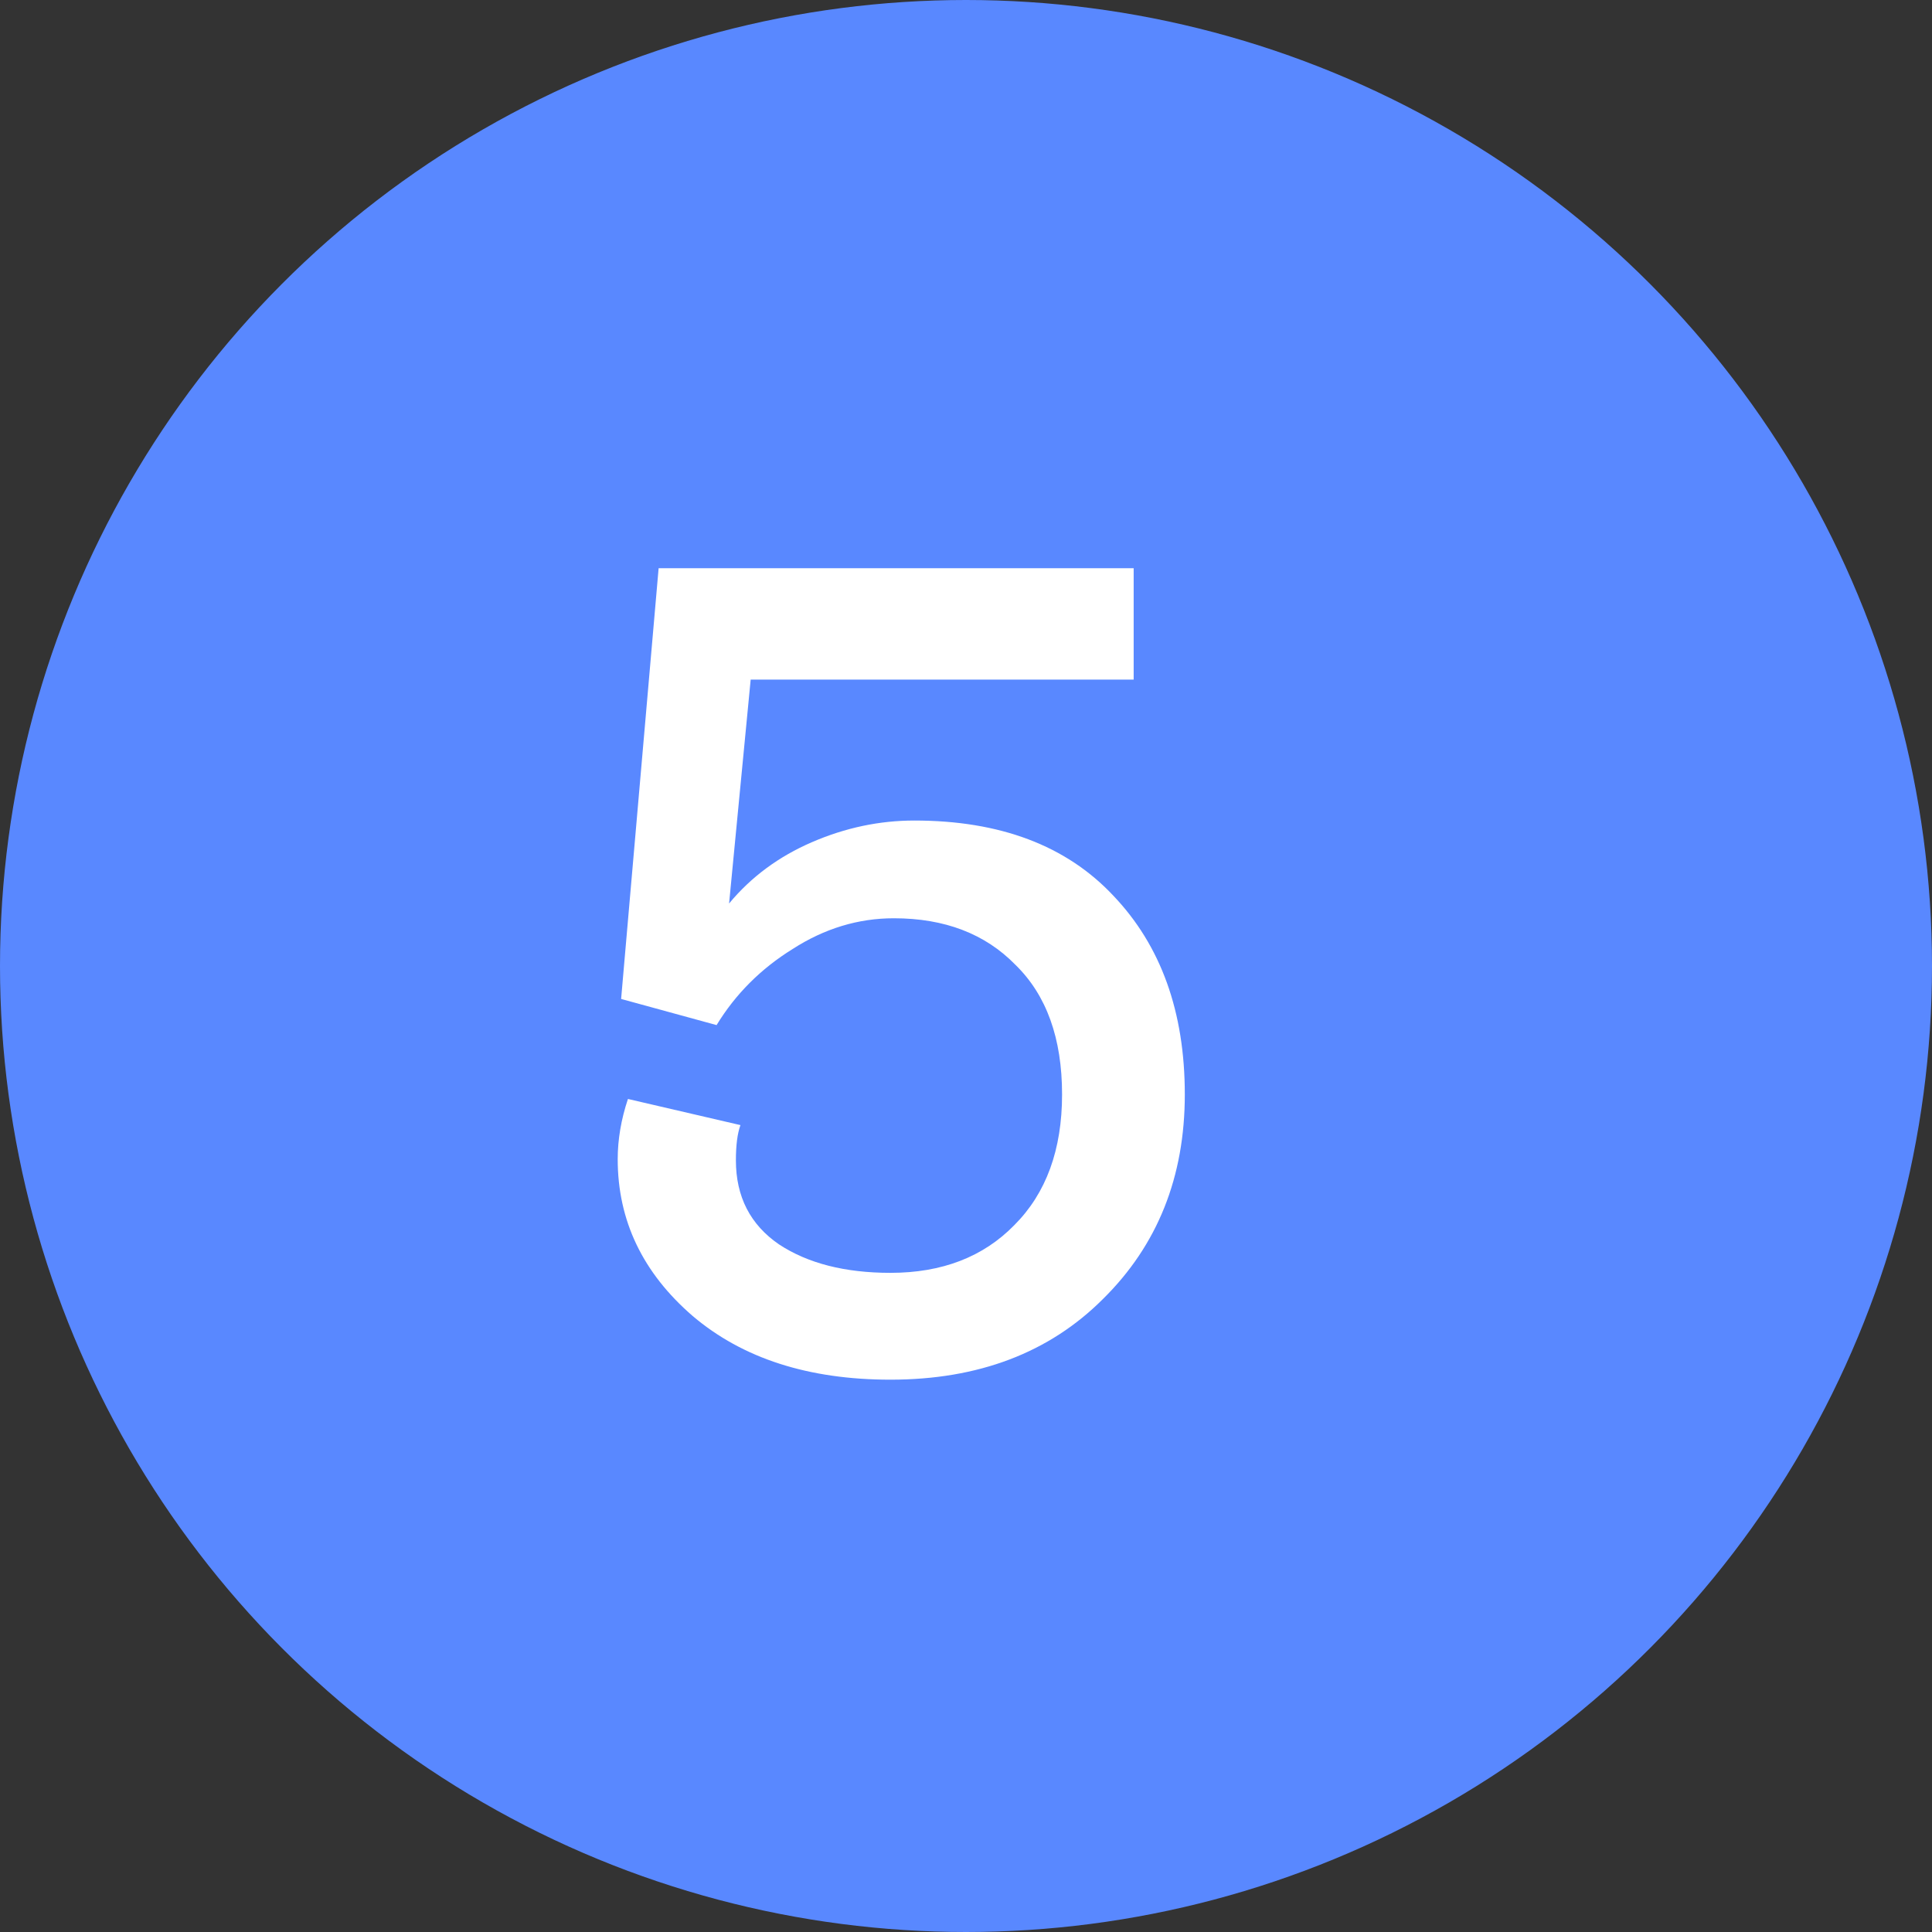
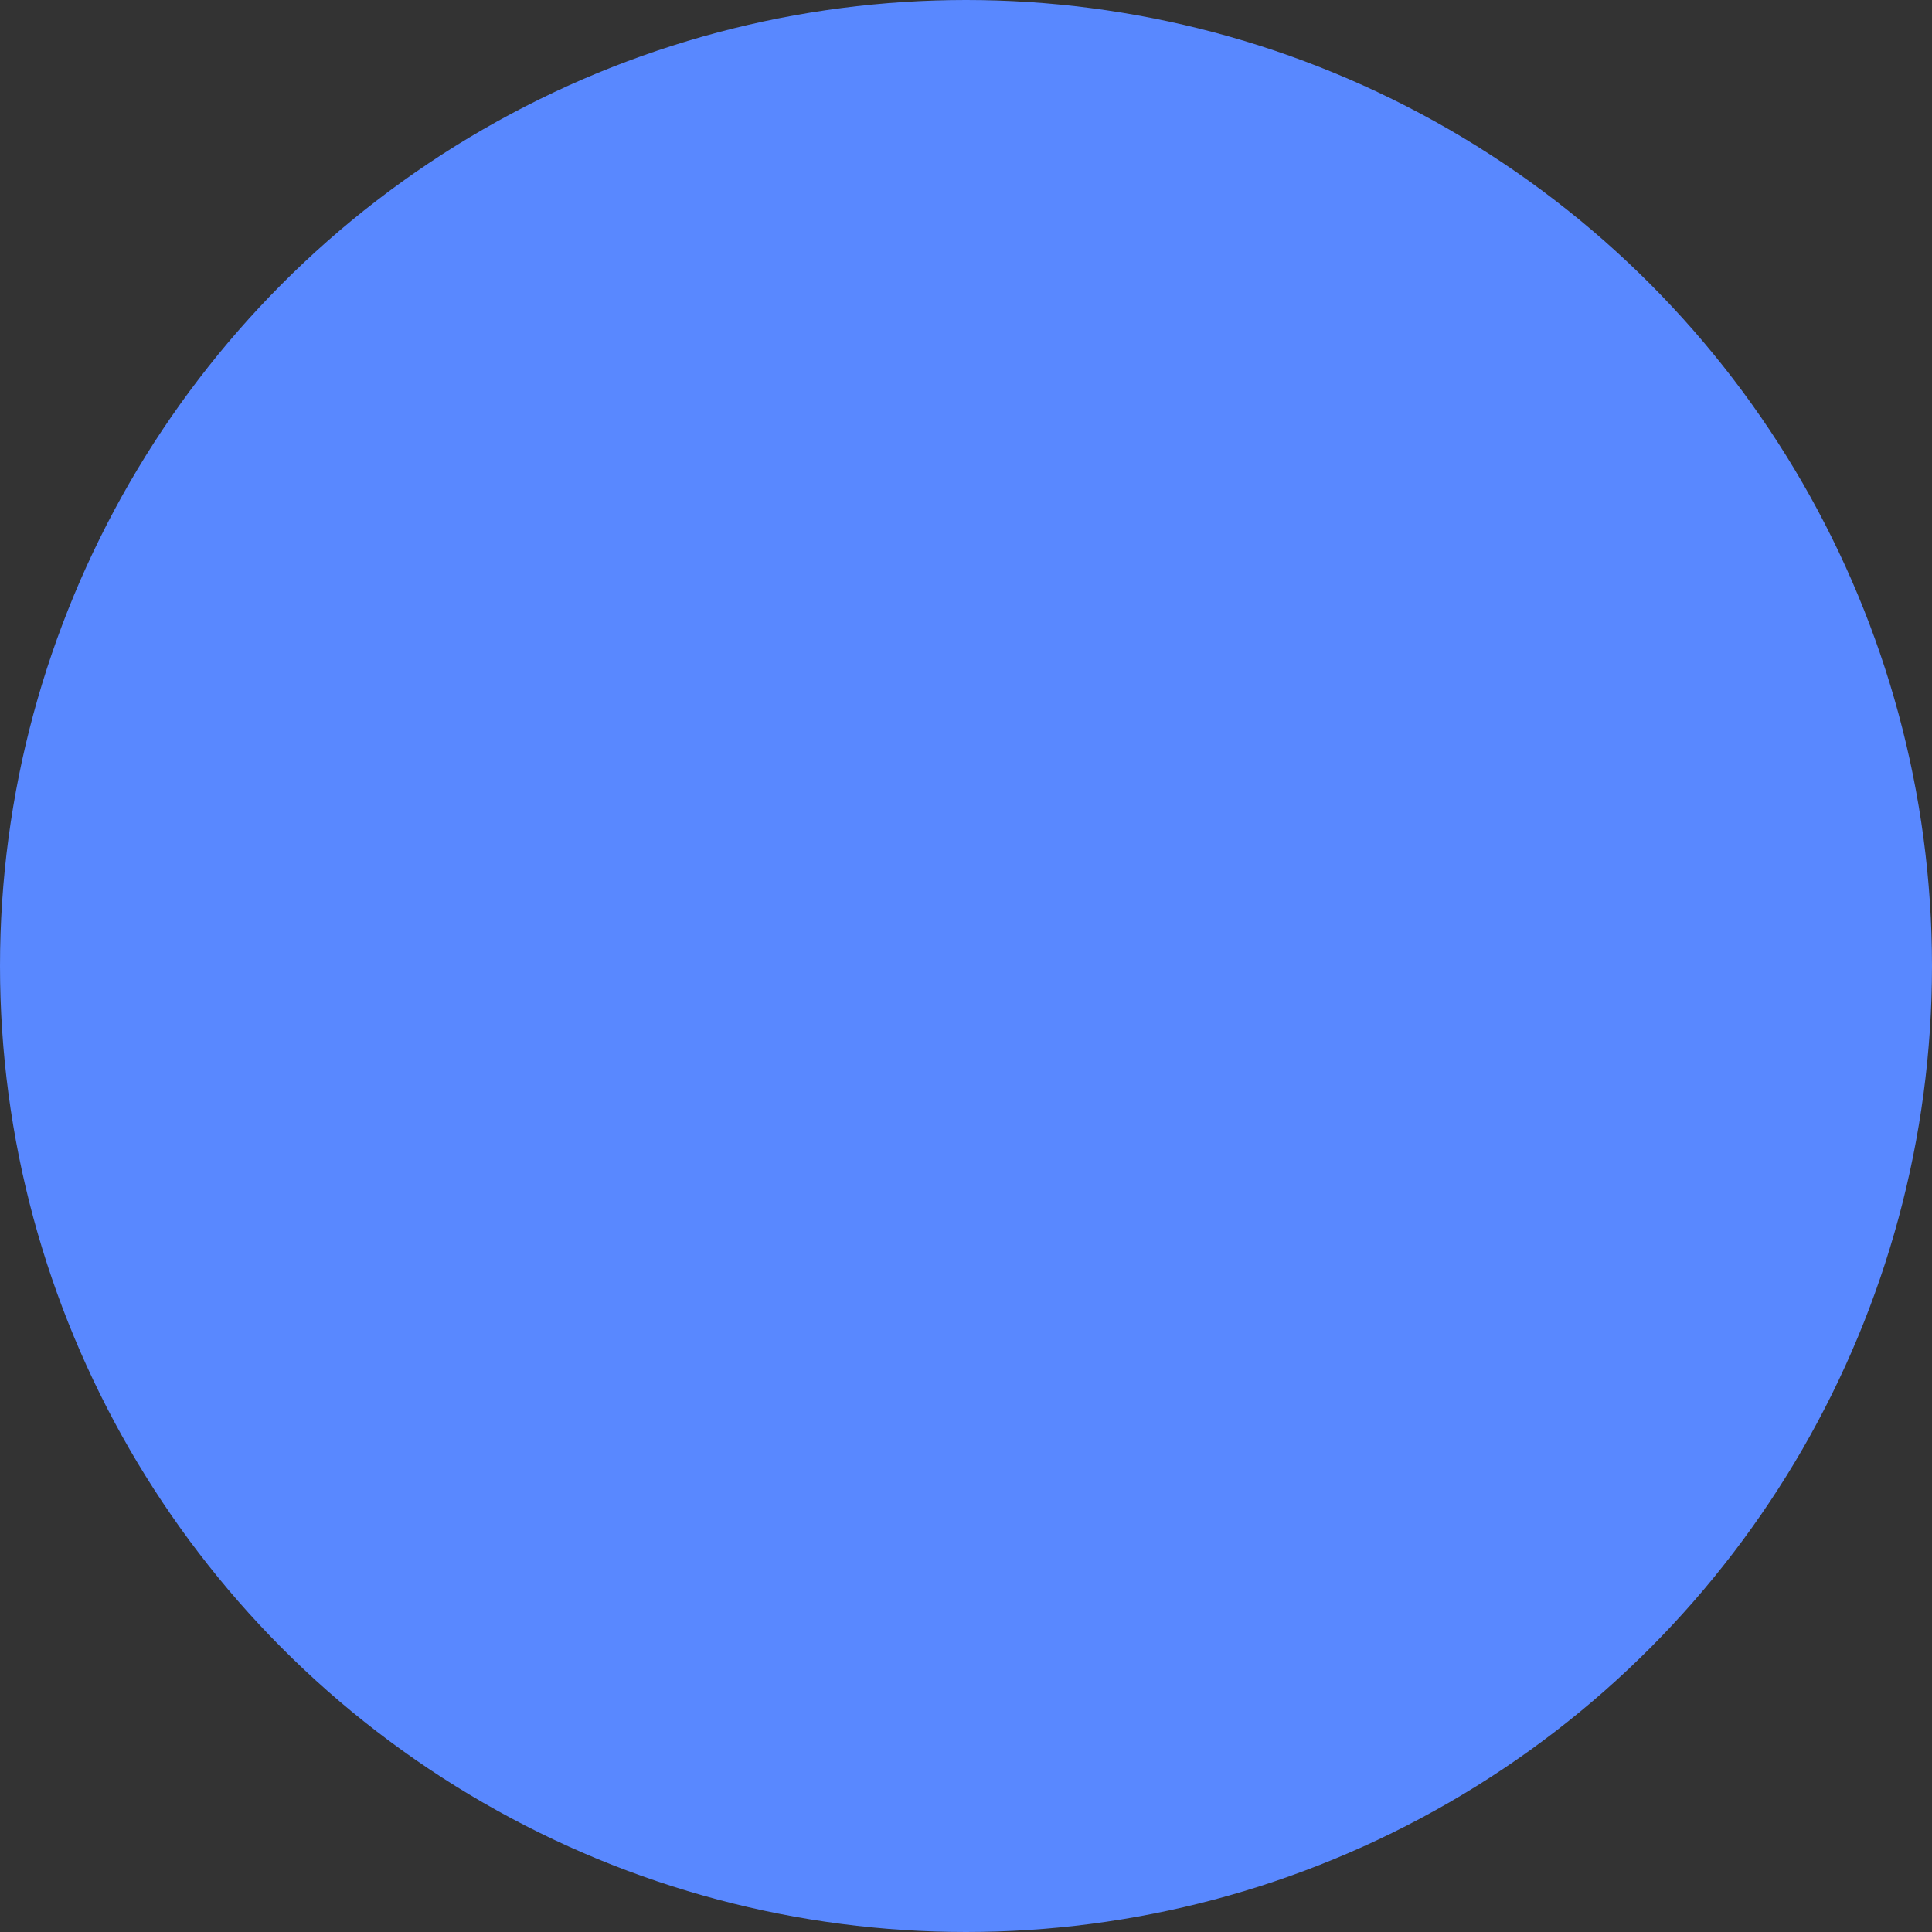
<svg xmlns="http://www.w3.org/2000/svg" width="51" height="51" viewBox="0 0 51 51" fill="none">
  <rect x="0" y="0" width="51" height="51" fill="#333333" stroke="none" />
  <circle cx="25.5" cy="25.5" r="24.75" transform="rotate(-180 25.5 25.5)" fill="#5988FF" stroke="#5988FF" stroke-width="1.5" />
-   <path d="M16.396 26.37L17.386 15H29.926V17.94H19.816L19.246 23.85C19.826 23.15 20.556 22.61 21.436 22.23C22.316 21.85 23.216 21.66 24.136 21.66C26.396 21.66 28.146 22.32 29.386 23.64C30.646 24.96 31.276 26.71 31.276 28.89C31.276 31.07 30.556 32.87 29.116 34.29C27.696 35.71 25.826 36.42 23.506 36.42C21.346 36.42 19.606 35.86 18.286 34.74C16.966 33.6 16.306 32.22 16.306 30.6C16.306 30.08 16.396 29.55 16.576 29.01L19.546 29.7C19.466 29.92 19.426 30.23 19.426 30.63C19.426 31.59 19.806 32.33 20.566 32.85C21.326 33.35 22.306 33.6 23.506 33.6C24.866 33.6 25.956 33.18 26.776 32.34C27.616 31.5 28.036 30.35 28.036 28.89C28.036 27.41 27.626 26.27 26.806 25.47C26.006 24.65 24.936 24.24 23.596 24.24C22.656 24.24 21.766 24.51 20.926 25.05C20.086 25.57 19.416 26.24 18.916 27.06L16.396 26.37Z" fill="white" />
</svg>